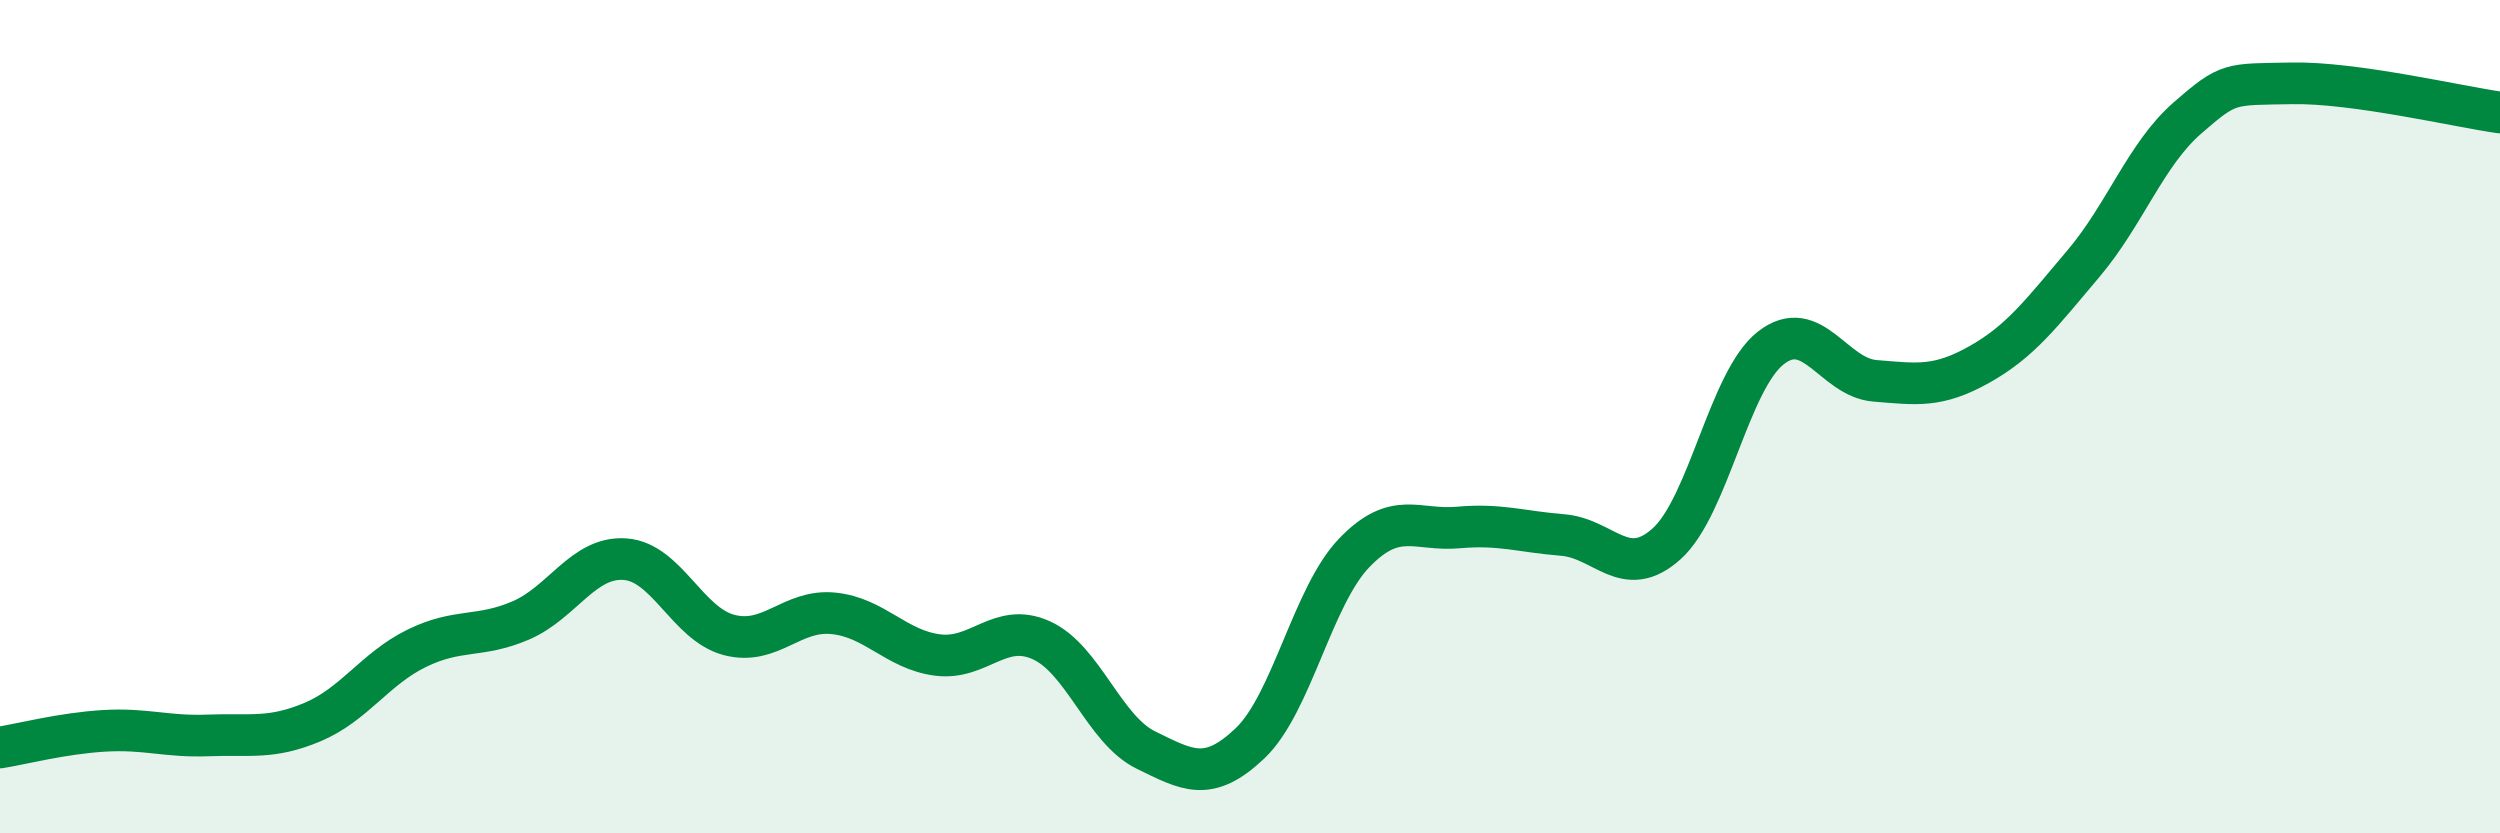
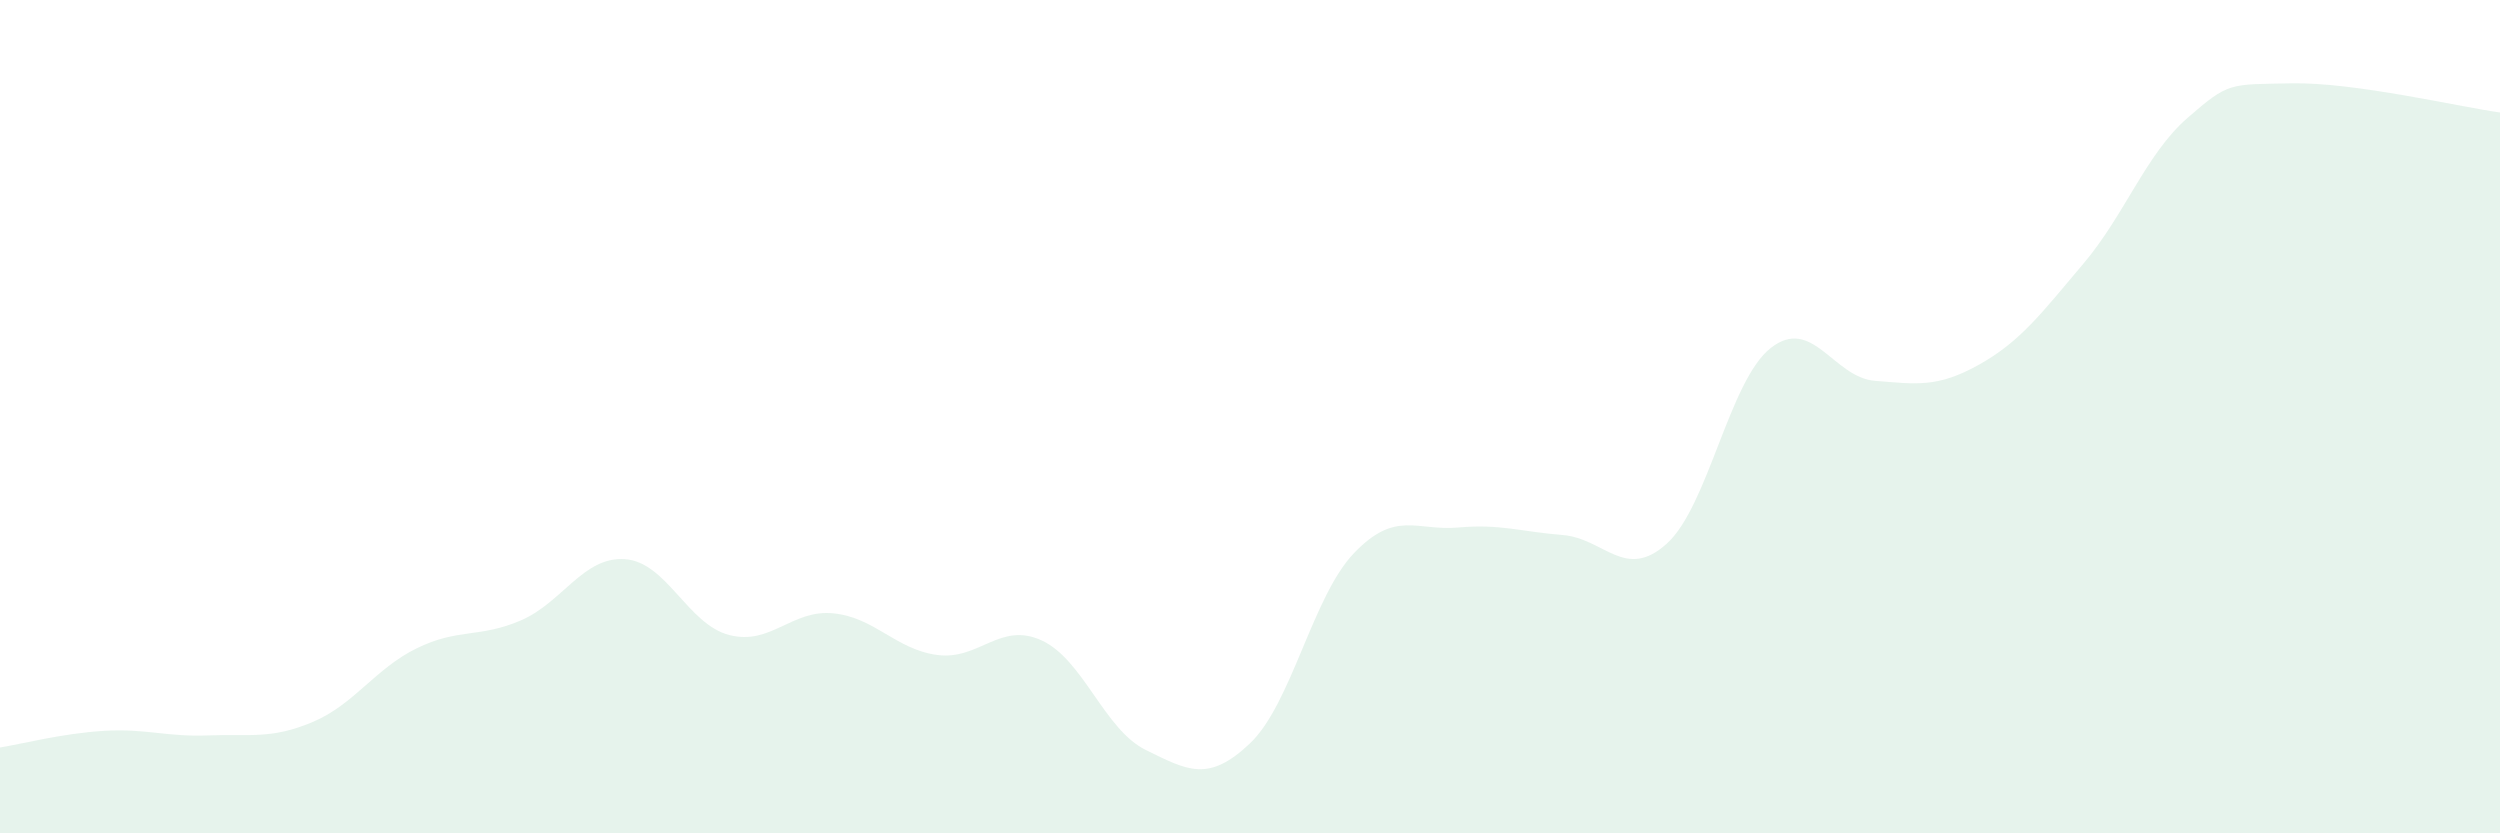
<svg xmlns="http://www.w3.org/2000/svg" width="60" height="20" viewBox="0 0 60 20">
  <path d="M 0,17.94 C 0.5,17.86 1.5,17.6 2.5,17.54 C 3.5,17.48 4,17.69 5,17.65 C 6,17.61 6.5,17.75 7.5,17.33 C 8.5,16.91 9,16.05 10,15.56 C 11,15.07 11.5,15.32 12.5,14.89 C 13.5,14.46 14,13.35 15,13.42 C 16,13.49 16.5,14.98 17.5,15.24 C 18.5,15.5 19,14.62 20,14.72 C 21,14.82 21.5,15.59 22.5,15.72 C 23.5,15.85 24,14.91 25,15.37 C 26,15.83 26.5,17.51 27.5,18 C 28.5,18.49 29,18.79 30,17.84 C 31,16.89 31.5,14.31 32.5,13.27 C 33.5,12.23 34,12.75 35,12.66 C 36,12.57 36.5,12.76 37.5,12.84 C 38.5,12.92 39,13.95 40,13.05 C 41,12.15 41.5,9.13 42.5,8.35 C 43.5,7.57 44,9.06 45,9.14 C 46,9.22 46.5,9.31 47.5,8.75 C 48.5,8.19 49,7.51 50,6.33 C 51,5.15 51.5,3.7 52.5,2.83 C 53.5,1.96 53.5,2.03 55,2 C 56.5,1.97 59,2.56 60,2.7L60 20L0 20Z" fill="#008740" opacity="0.1" stroke-linecap="round" stroke-linejoin="round" />
-   <path d="M 0,17.94 C 0.5,17.86 1.5,17.6 2.5,17.54 C 3.5,17.48 4,17.69 5,17.65 C 6,17.61 6.5,17.75 7.5,17.33 C 8.5,16.91 9,16.05 10,15.56 C 11,15.07 11.5,15.32 12.5,14.89 C 13.5,14.46 14,13.35 15,13.42 C 16,13.49 16.5,14.98 17.5,15.24 C 18.5,15.5 19,14.62 20,14.72 C 21,14.82 21.5,15.59 22.5,15.72 C 23.5,15.85 24,14.91 25,15.37 C 26,15.83 26.5,17.51 27.5,18 C 28.5,18.49 29,18.79 30,17.84 C 31,16.89 31.5,14.31 32.5,13.27 C 33.5,12.23 34,12.75 35,12.66 C 36,12.57 36.5,12.76 37.5,12.84 C 38.5,12.92 39,13.95 40,13.05 C 41,12.15 41.5,9.13 42.5,8.35 C 43.5,7.57 44,9.06 45,9.14 C 46,9.22 46.5,9.31 47.5,8.75 C 48.5,8.19 49,7.51 50,6.33 C 51,5.15 51.5,3.7 52.5,2.83 C 53.5,1.96 53.5,2.03 55,2 C 56.5,1.97 59,2.56 60,2.7" stroke="#008740" stroke-width="1" fill="none" stroke-linecap="round" stroke-linejoin="round" />
</svg>